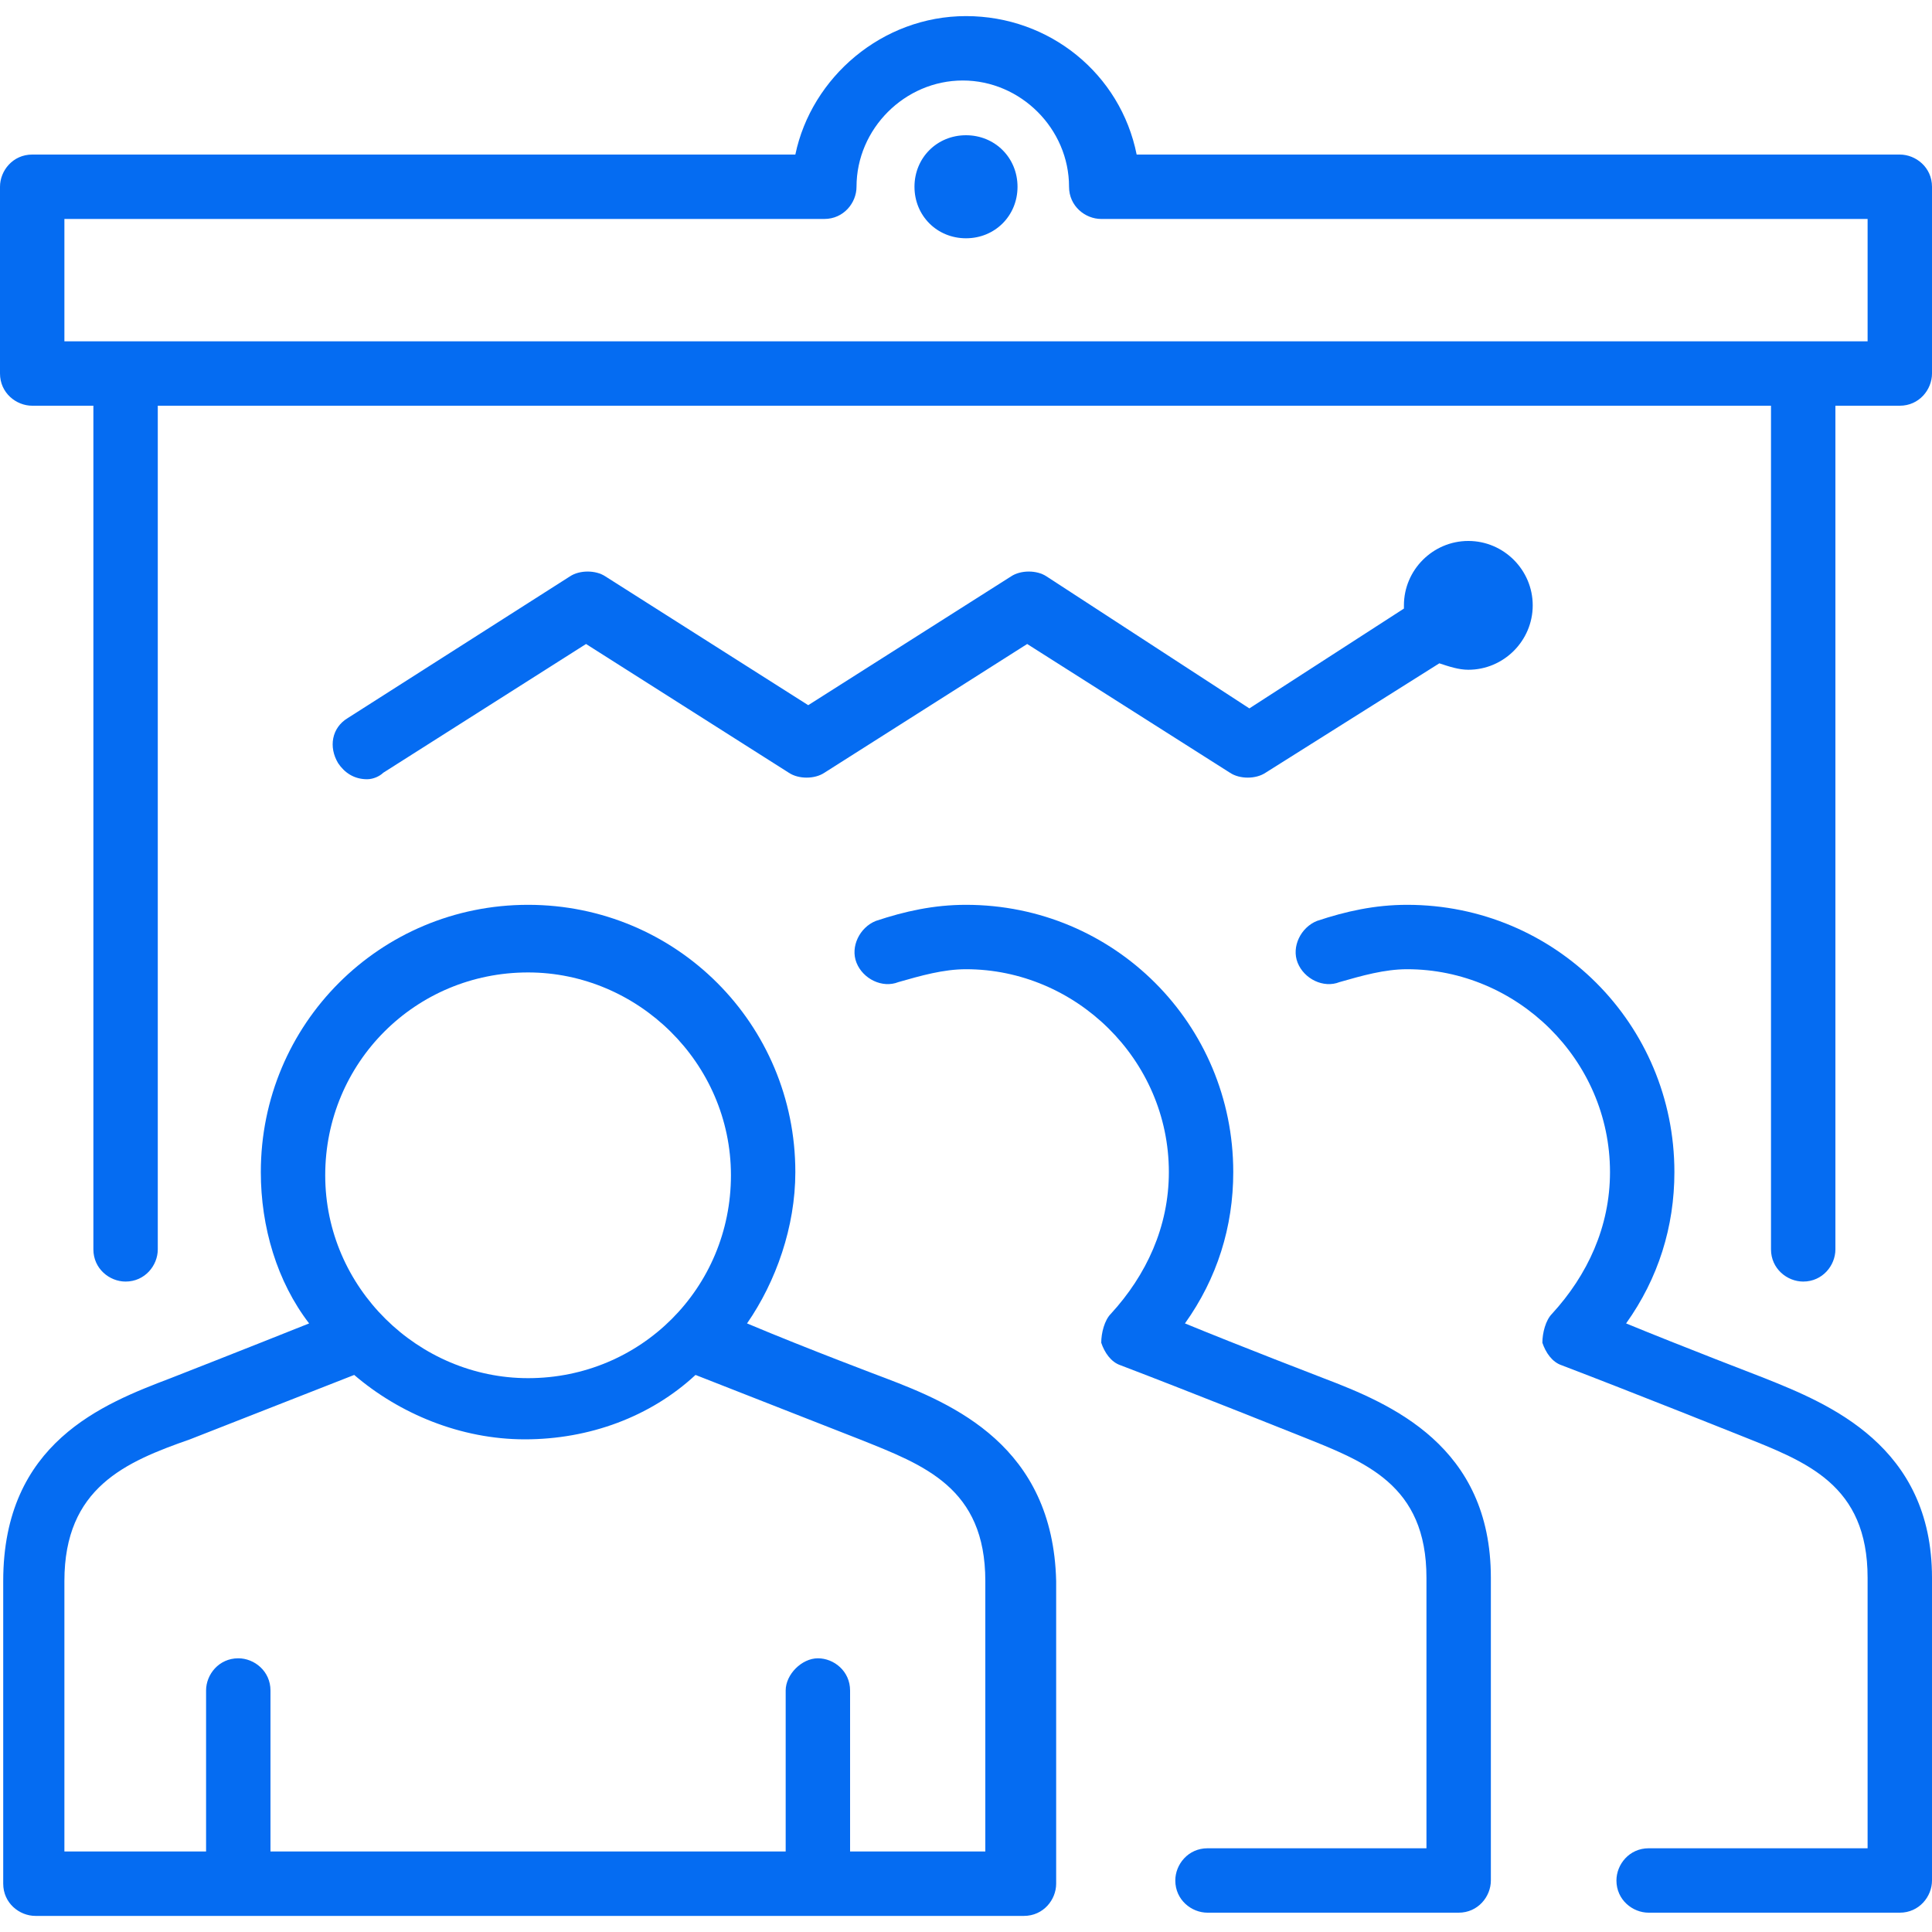
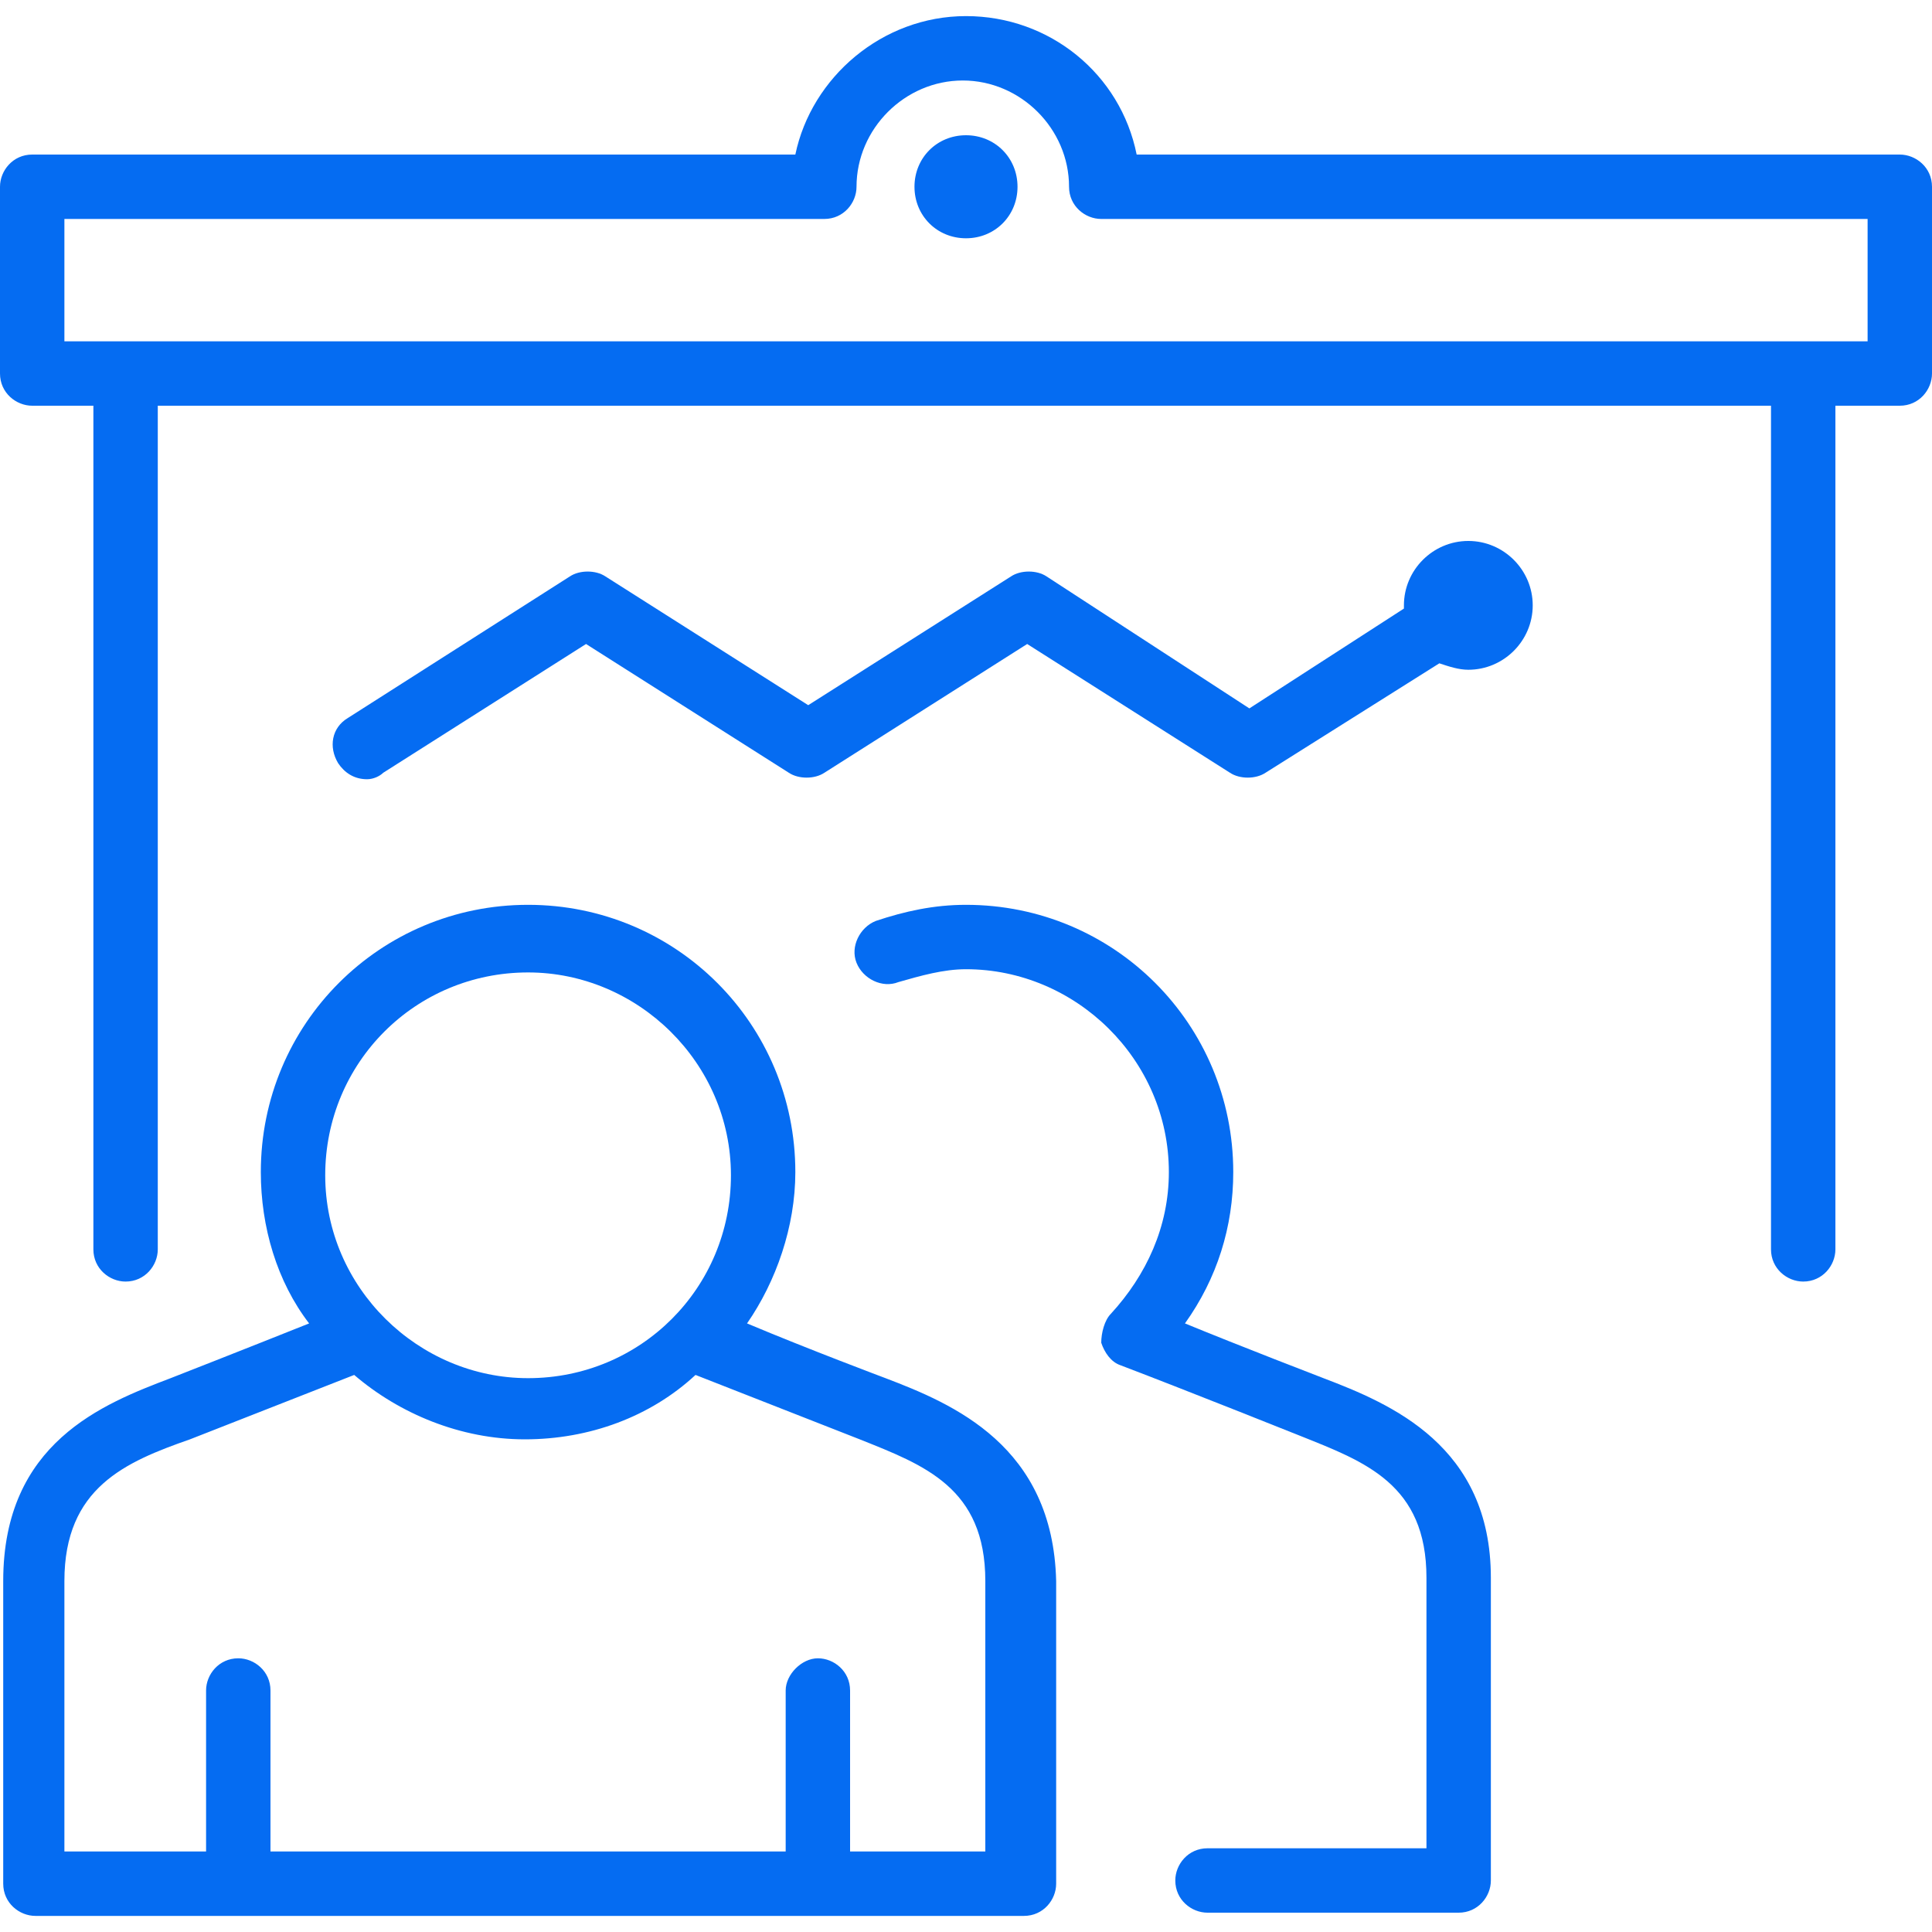
<svg xmlns="http://www.w3.org/2000/svg" version="1.2" baseProfile="tiny" id="Layer_1" x="0px" y="0px" viewBox="0 0 60 60" overflow="visible" xml:space="preserve">
  <g>
    <path fill="#056CF2" d="M27.5,42.8c0,0-2.4-0.9-4.3-1.7c0.9-1.3,1.5-3,1.5-4.7c0-4.6-3.7-8.3-8.3-8.3c-4.6,0-8.3,3.7-8.3,8.3   c0,1.7,0.5,3.4,1.5,4.7c-2,0.8-4.3,1.7-4.3,1.7c-2.1,0.8-5.2,2-5.2,6.3v9.4c0,0.6,0.5,1,1,1h30.7c0.6,0,1-0.5,1-1v-9.4   C32.7,44.9,29.6,43.6,27.5,42.8z M16.4,30.2c3.4,0,6.3,2.8,6.3,6.3s-2.8,6.3-6.3,6.3c-3.4,0-6.3-2.8-6.3-6.3S12.9,30.2,16.4,30.2z    M30.7,57.5h-4.3v-5c0-0.6-0.5-1-1-1s-1,0.5-1,1v5h-16v-5c0-0.6-0.5-1-1-1c-0.6,0-1,0.5-1,1v5H2v-8.4c0-2.9,1.9-3.7,3.9-4.4   c0,0,2.8-1.1,5.1-2c1.4,1.2,3.3,2,5.3,2c2,0,3.9-0.7,5.3-2c2.3,0.9,5.1,2,5.1,2c2,0.8,3.9,1.5,3.9,4.4V57.5z" />
    <path fill="#056CF2" d="M41.1,42.8c0,0-2.6-1-4.3-1.7c1-1.4,1.5-3,1.5-4.7c0-4.6-3.7-8.3-8.3-8.3c-1,0-1.9,0.2-2.8,0.5   c-0.5,0.2-0.8,0.8-0.6,1.3c0.2,0.5,0.8,0.8,1.3,0.6c0.7-0.2,1.4-0.4,2.1-0.4c3.4,0,6.3,2.8,6.3,6.3c0,1.7-0.7,3.2-1.8,4.4   c-0.2,0.2-0.3,0.6-0.3,0.9c0.1,0.3,0.3,0.6,0.6,0.7c2.1,0.8,5.6,2.2,5.6,2.2c2,0.8,3.9,1.5,3.9,4.4v8.4h-6.8c-0.6,0-1,0.5-1,1   c0,0.6,0.5,1,1,1h7.8c0.6,0,1-0.5,1-1v-9.4C46.3,44.9,43.2,43.6,41.1,42.8z" />
-     <path fill="#056CF2" d="M54.8,42.8c0,0-2.6-1-4.3-1.7c1-1.4,1.5-3,1.5-4.7c0-4.6-3.7-8.3-8.3-8.3c-1,0-1.9,0.2-2.8,0.5   c-0.5,0.2-0.8,0.8-0.6,1.3c0.2,0.5,0.8,0.8,1.3,0.6c0.7-0.2,1.4-0.4,2.1-0.4c3.4,0,6.3,2.8,6.3,6.3c0,1.7-0.7,3.2-1.8,4.4   c-0.2,0.2-0.3,0.6-0.3,0.9c0.1,0.3,0.3,0.6,0.6,0.7c2.1,0.8,5.6,2.2,5.6,2.2c2,0.8,3.9,1.5,3.9,4.4v8.4h-6.8c-0.6,0-1,0.5-1,1   c0,0.6,0.5,1,1,1H59c0.6,0,1-0.5,1-1v-9.4C60,44.9,56.8,43.6,54.8,42.8z" />
    <path fill="#056CF2" d="M59,4.8H35.3c-0.5-2.5-2.7-4.3-5.3-4.3s-4.8,1.9-5.3,4.3H1c-0.6,0-1,0.5-1,1v5.8c0,0.6,0.5,1,1,1h1.9v26.2   c0,0.6,0.5,1,1,1c0.6,0,1-0.5,1-1V12.6h50.1v26.2c0,0.6,0.5,1,1,1c0.6,0,1-0.5,1-1V12.6H59c0.6,0,1-0.5,1-1V5.8   C60,5.2,59.5,4.8,59,4.8z M58,10.6H2V6.8h23.6c0.6,0,1-0.5,1-1c0-1.8,1.5-3.3,3.3-3.3c1.8,0,3.3,1.5,3.3,3.3c0,0.6,0.5,1,1,1H58   V10.6z" />
    <path fill="#056CF2" d="M30,4.2c-0.9,0-1.6,0.7-1.6,1.6c0,0.9,0.7,1.6,1.6,1.6c0.9,0,1.6-0.7,1.6-1.6C31.6,4.9,30.9,4.2,30,4.2z" />
    <path fill="#056CF2" d="M32.5,17.9c-0.3-0.2-0.8-0.2-1.1,0l-6.3,4l-6.3-4c-0.3-0.2-0.8-0.2-1.1,0l-6.9,4.4   c-0.5,0.3-0.6,0.9-0.3,1.4c0.2,0.3,0.5,0.5,0.9,0.5c0.2,0,0.4-0.1,0.5-0.2l6.3-4l6.3,4c0.3,0.2,0.8,0.2,1.1,0l6.3-4l6.3,4   c0.3,0.2,0.8,0.2,1.1,0l5.4-3.4c0.3,0.1,0.6,0.2,0.9,0.2c1.1,0,2-0.9,2-2c0-1.1-0.9-2-2-2s-2,0.9-2,2c0,0,0,0.1,0,0.1l-4.8,3.1   L32.5,17.9z" />
  </g>
</svg>